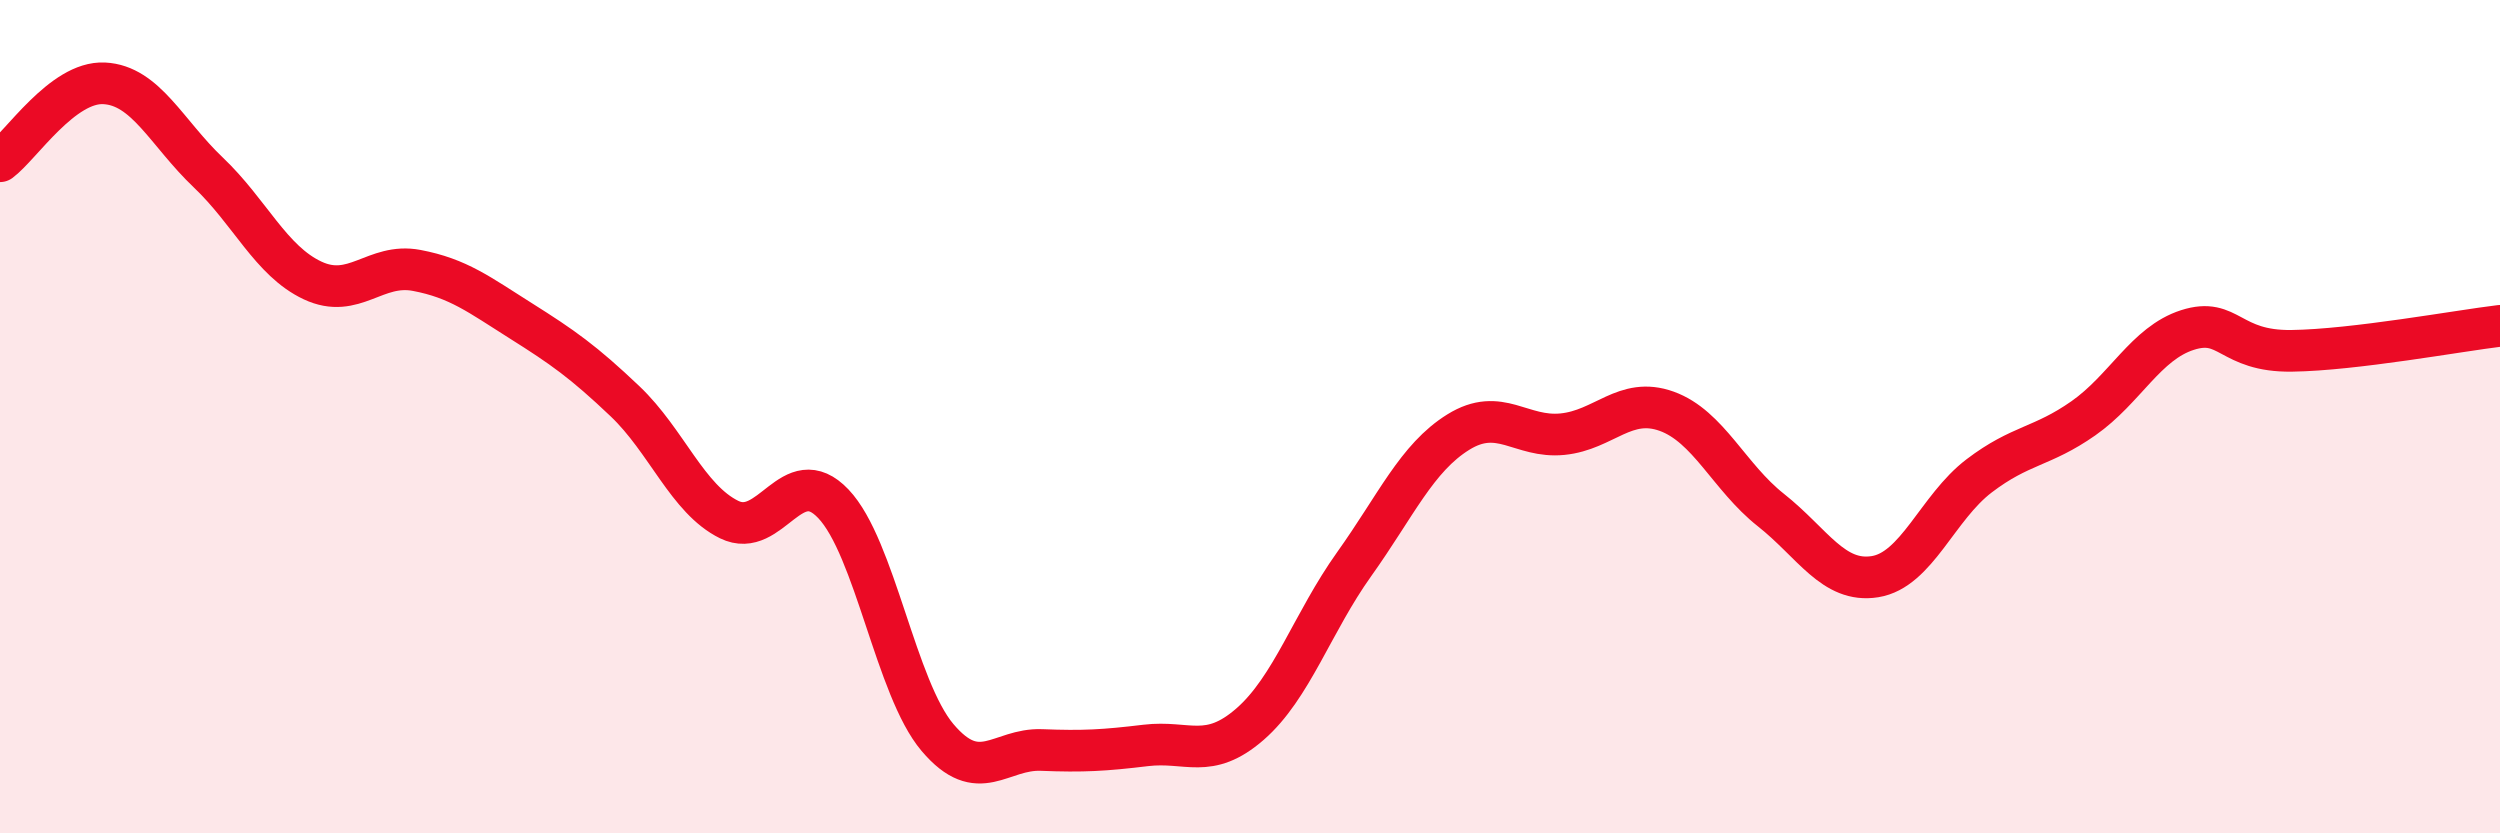
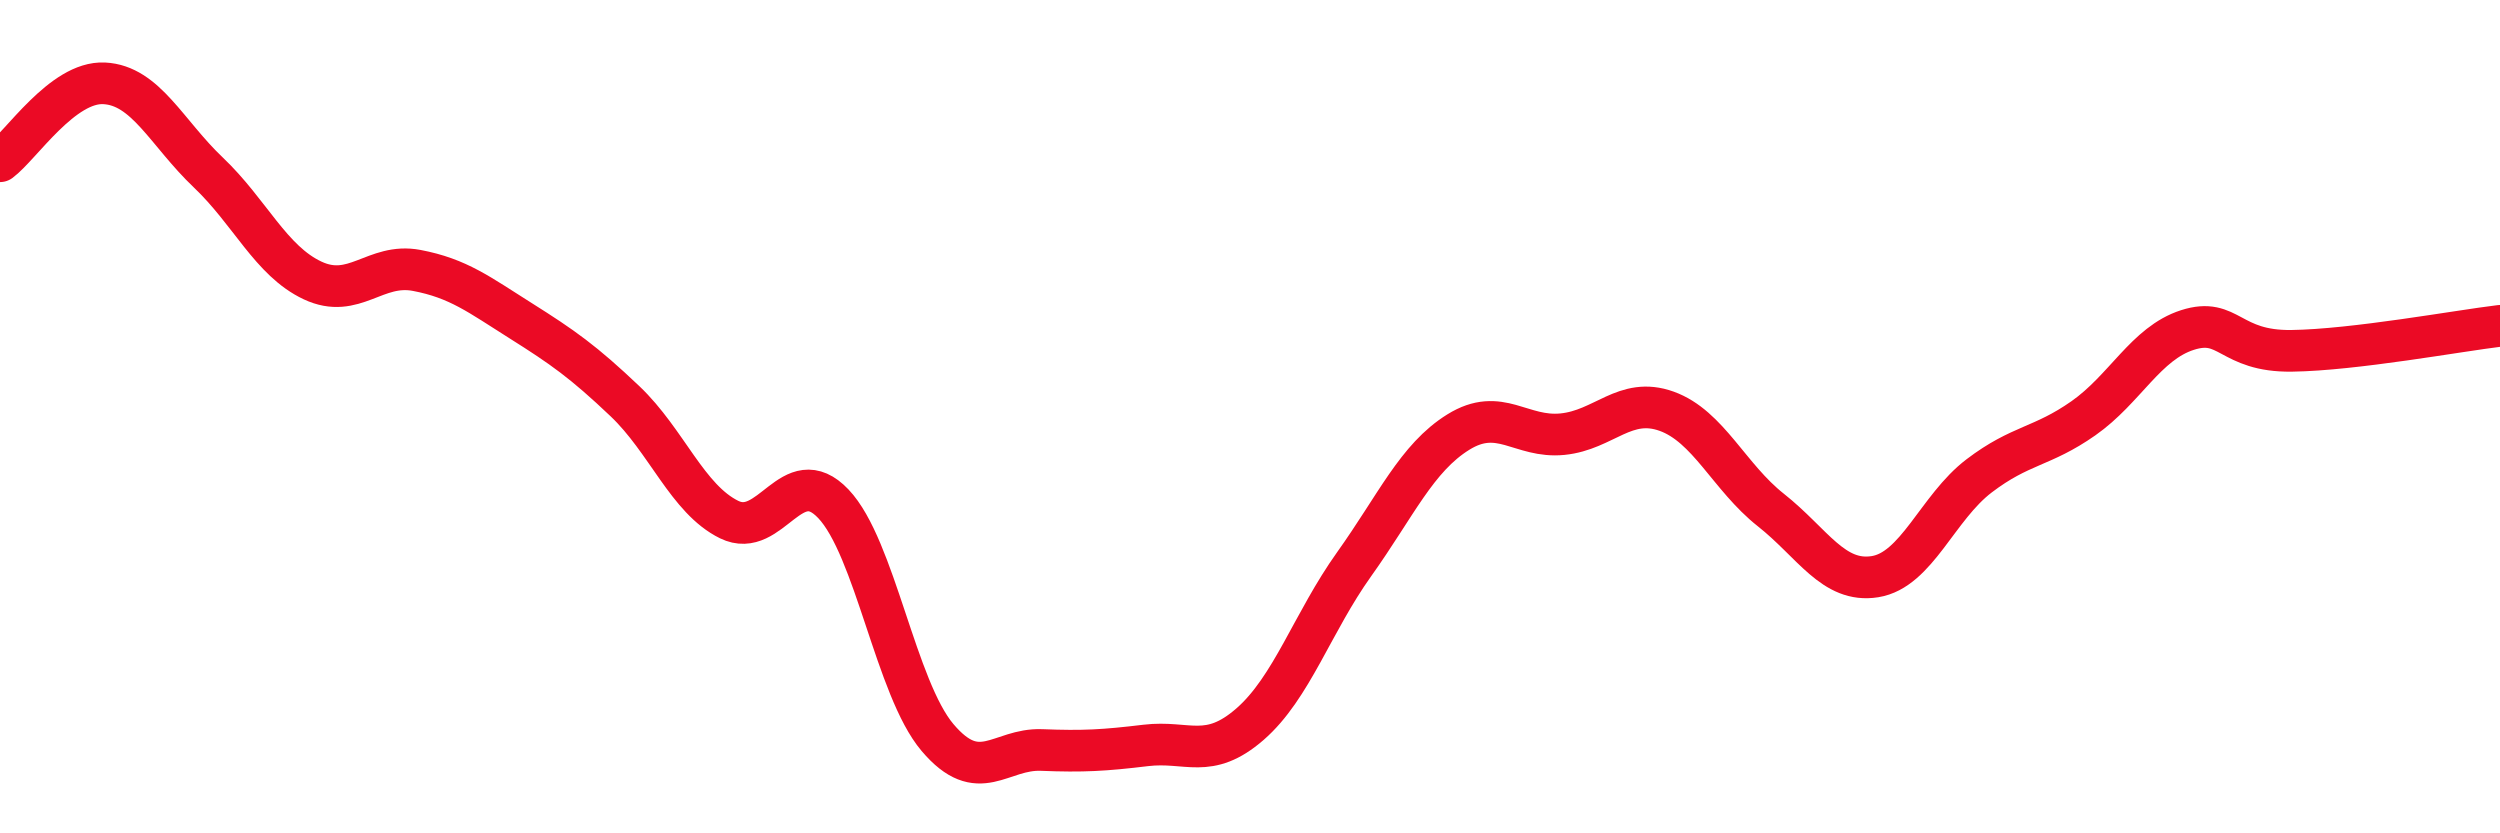
<svg xmlns="http://www.w3.org/2000/svg" width="60" height="20" viewBox="0 0 60 20">
-   <path d="M 0,3.87 C 0.5,3.5 1.5,1.95 2.5,2 C 3.5,2.05 4,3.19 5,4.14 C 6,5.09 6.5,6.26 7.5,6.73 C 8.5,7.2 9,6.3 10,6.49 C 11,6.68 11.5,7.07 12.5,7.7 C 13.5,8.33 14,8.68 15,9.63 C 16,10.58 16.5,11.98 17.5,12.47 C 18.5,12.96 19,11.04 20,12.09 C 21,13.14 21.5,16.52 22.5,17.7 C 23.5,18.88 24,17.96 25,18 C 26,18.04 26.5,18.01 27.5,17.89 C 28.5,17.77 29,18.25 30,17.38 C 31,16.51 31.5,14.94 32.5,13.54 C 33.5,12.14 34,10.99 35,10.37 C 36,9.75 36.5,10.52 37.5,10.42 C 38.5,10.32 39,9.51 40,9.87 C 41,10.23 41.5,11.45 42.5,12.24 C 43.5,13.03 44,14 45,13.84 C 46,13.68 46.5,12.18 47.5,11.42 C 48.5,10.66 49,10.74 50,10.04 C 51,9.34 51.5,8.24 52.5,7.92 C 53.5,7.6 53.5,8.44 55,8.42 C 56.5,8.4 59,7.94 60,7.82L60 20L0 20Z" fill="#EB0A25" opacity="0.1" stroke-linecap="round" stroke-linejoin="round" />
  <path d="M 0,3.87 C 0.5,3.5 1.5,1.95 2.5,2 C 3.5,2.05 4,3.19 5,4.14 C 6,5.09 6.5,6.26 7.5,6.73 C 8.5,7.2 9,6.3 10,6.49 C 11,6.68 11.5,7.07 12.5,7.7 C 13.5,8.33 14,8.68 15,9.63 C 16,10.58 16.5,11.98 17.5,12.47 C 18.5,12.96 19,11.04 20,12.09 C 21,13.14 21.5,16.52 22.5,17.7 C 23.5,18.88 24,17.96 25,18 C 26,18.04 26.5,18.01 27.5,17.89 C 28.5,17.77 29,18.25 30,17.38 C 31,16.51 31.5,14.94 32.5,13.54 C 33.5,12.14 34,10.99 35,10.37 C 36,9.75 36.5,10.52 37.5,10.42 C 38.5,10.32 39,9.51 40,9.87 C 41,10.23 41.5,11.45 42.5,12.24 C 43.5,13.03 44,14 45,13.84 C 46,13.68 46.5,12.18 47.5,11.42 C 48.5,10.66 49,10.74 50,10.04 C 51,9.34 51.5,8.24 52.5,7.92 C 53.5,7.6 53.5,8.44 55,8.42 C 56.5,8.4 59,7.94 60,7.82" stroke="#EB0A25" stroke-width="1" fill="none" stroke-linecap="round" stroke-linejoin="round" />
</svg>